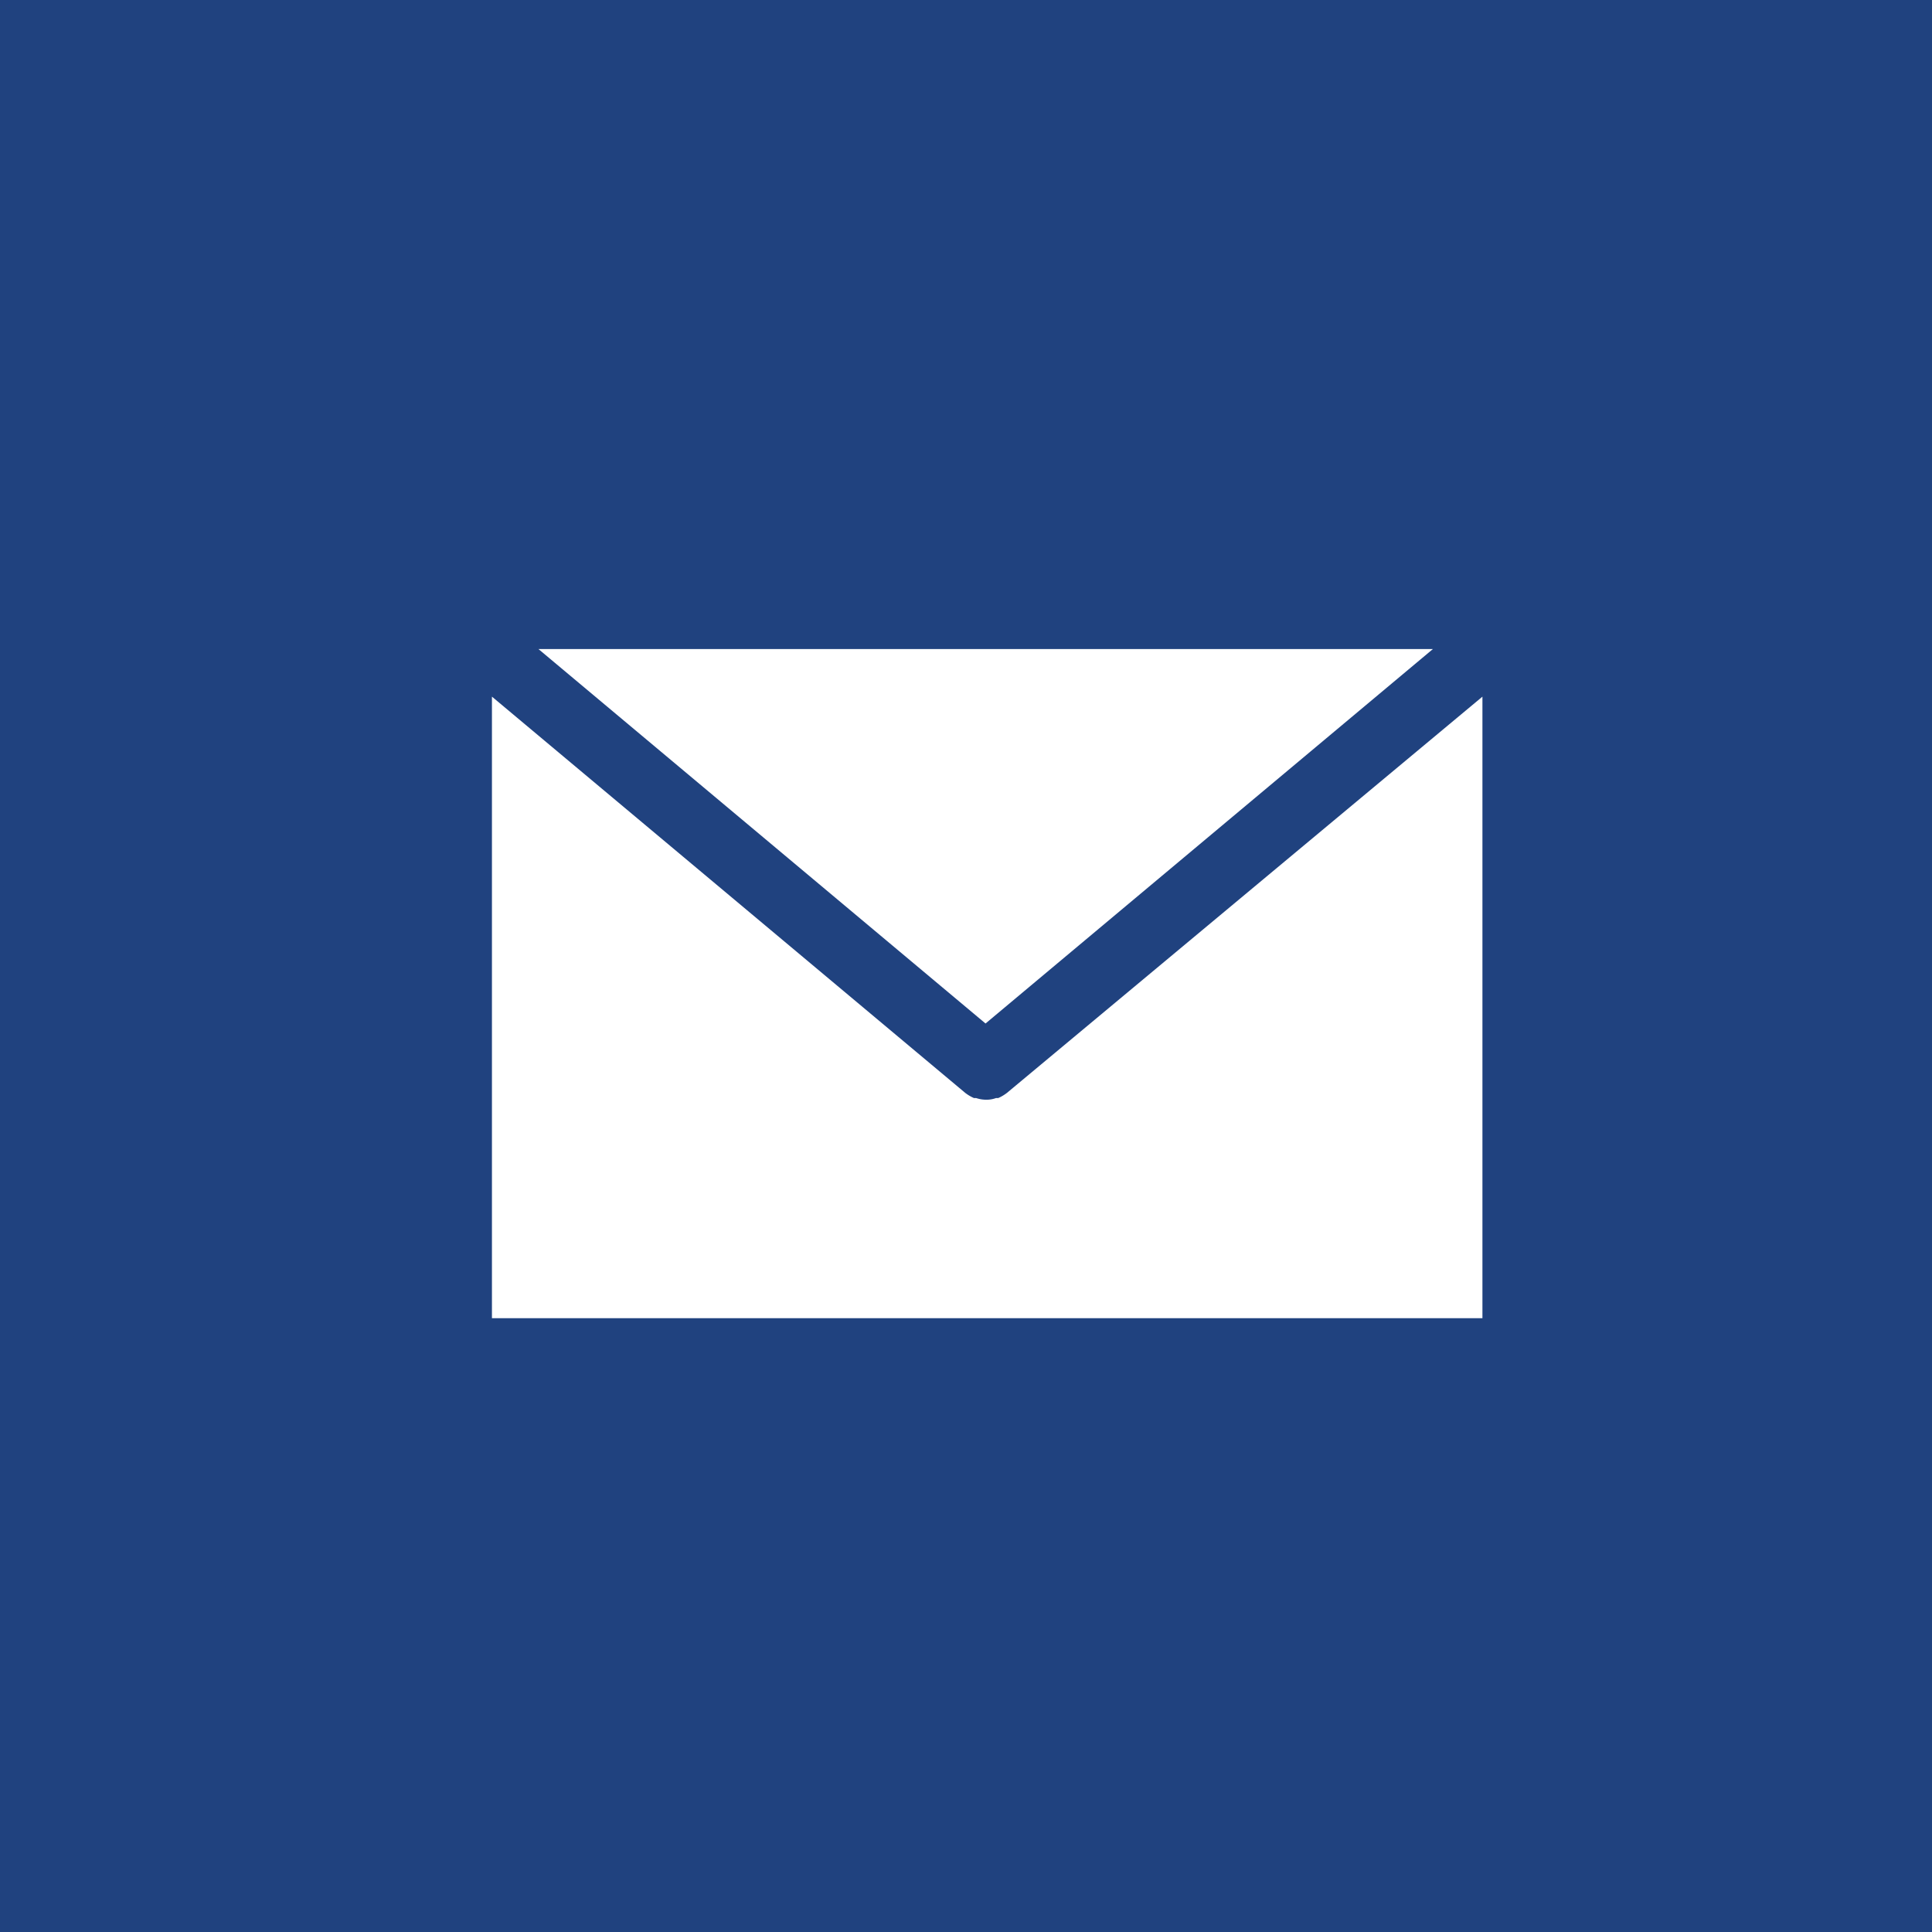
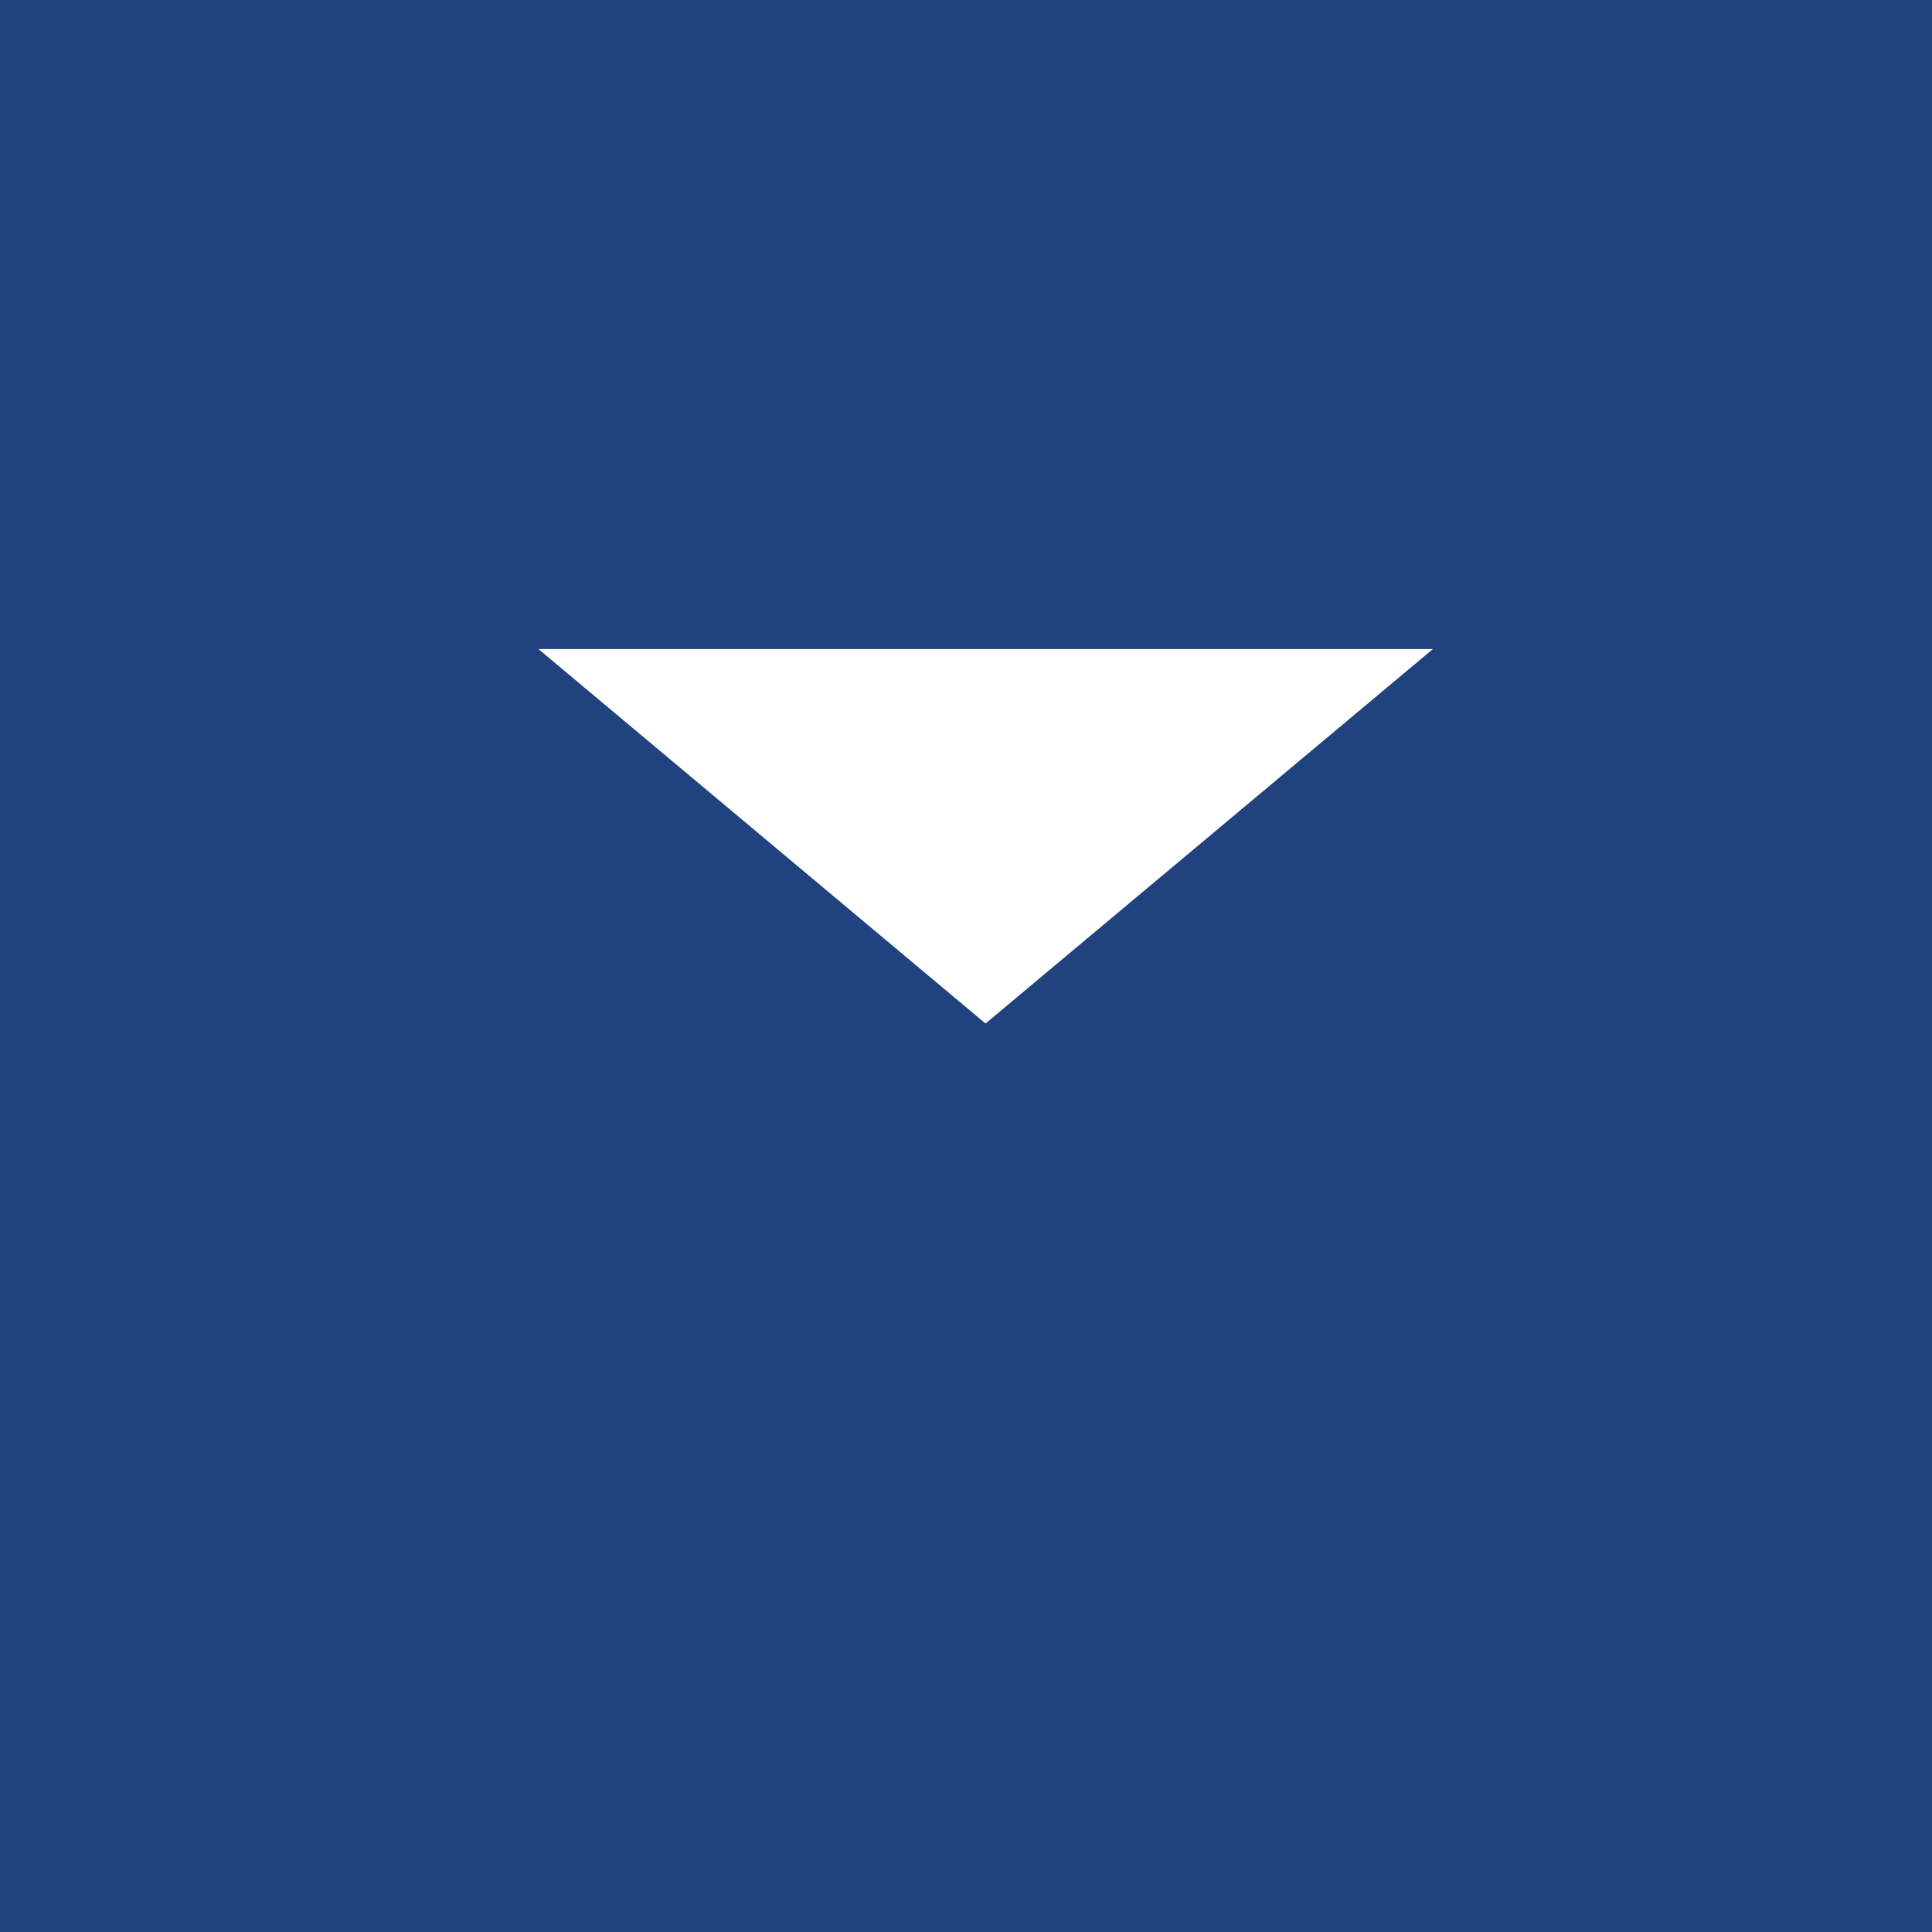
<svg xmlns="http://www.w3.org/2000/svg" id="_ÎÓÈ_4" data-name="—ÎÓÈ_4" viewBox="0 0 70.22 70.22">
  <defs>
    <style>.cls-1{fill:#20427f;}.cls-2{fill:#fff;}</style>
  </defs>
  <rect class="cls-1" x="-17" y="-11.55" width="106.85" height="99.43" />
  <circle class="cls-1" cx="35.11" cy="35.11" r="35.11" transform="matrix(0.19, -0.98, 0.98, 0.19, -6.04, 62.89)" />
  <polygon class="cls-2" points="19.57 23.59 35.82 37.2 52.08 23.59 19.57 23.59" />
-   <path class="cls-2" d="M36.6,39.72h0a1.5,1.5,0,0,1-.32.19l-.08,0a1,1,0,0,1-.36.06h0a1.13,1.13,0,0,1-.36-.06l-.08,0a1.5,1.5,0,0,1-.32-.19h0l-17.2-14.4V47.91h36V25.32Z" />
</svg>